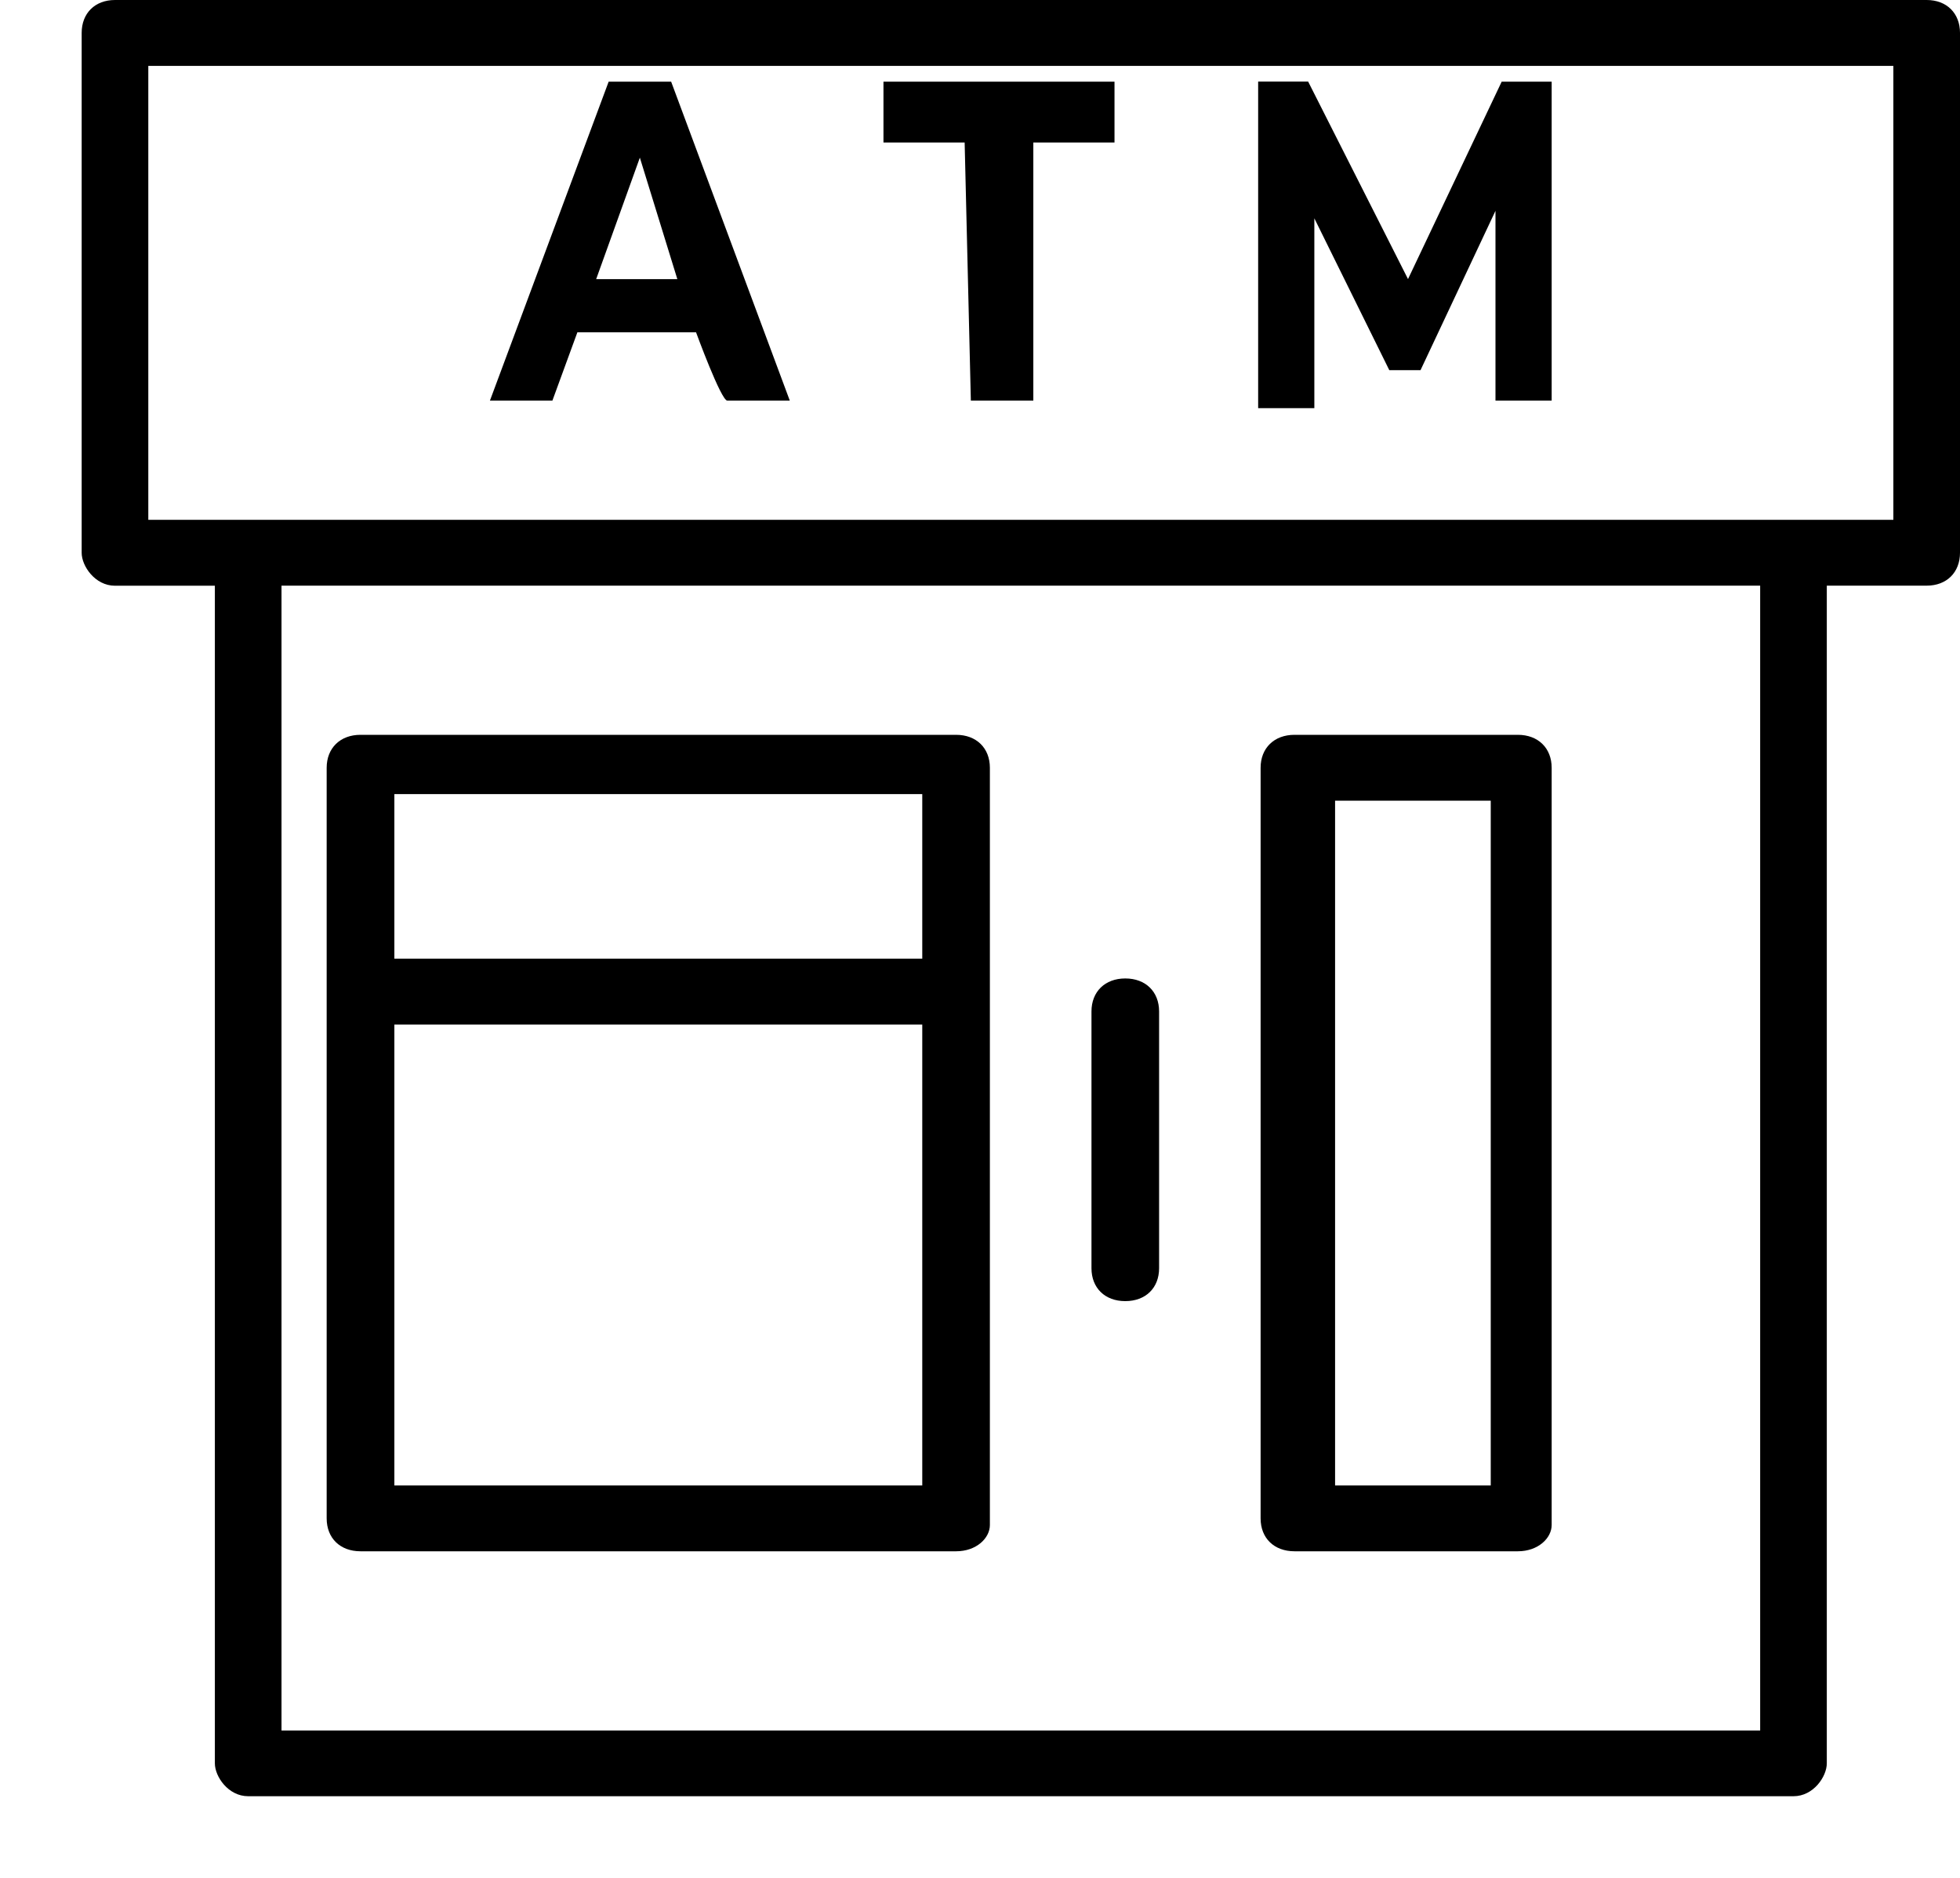
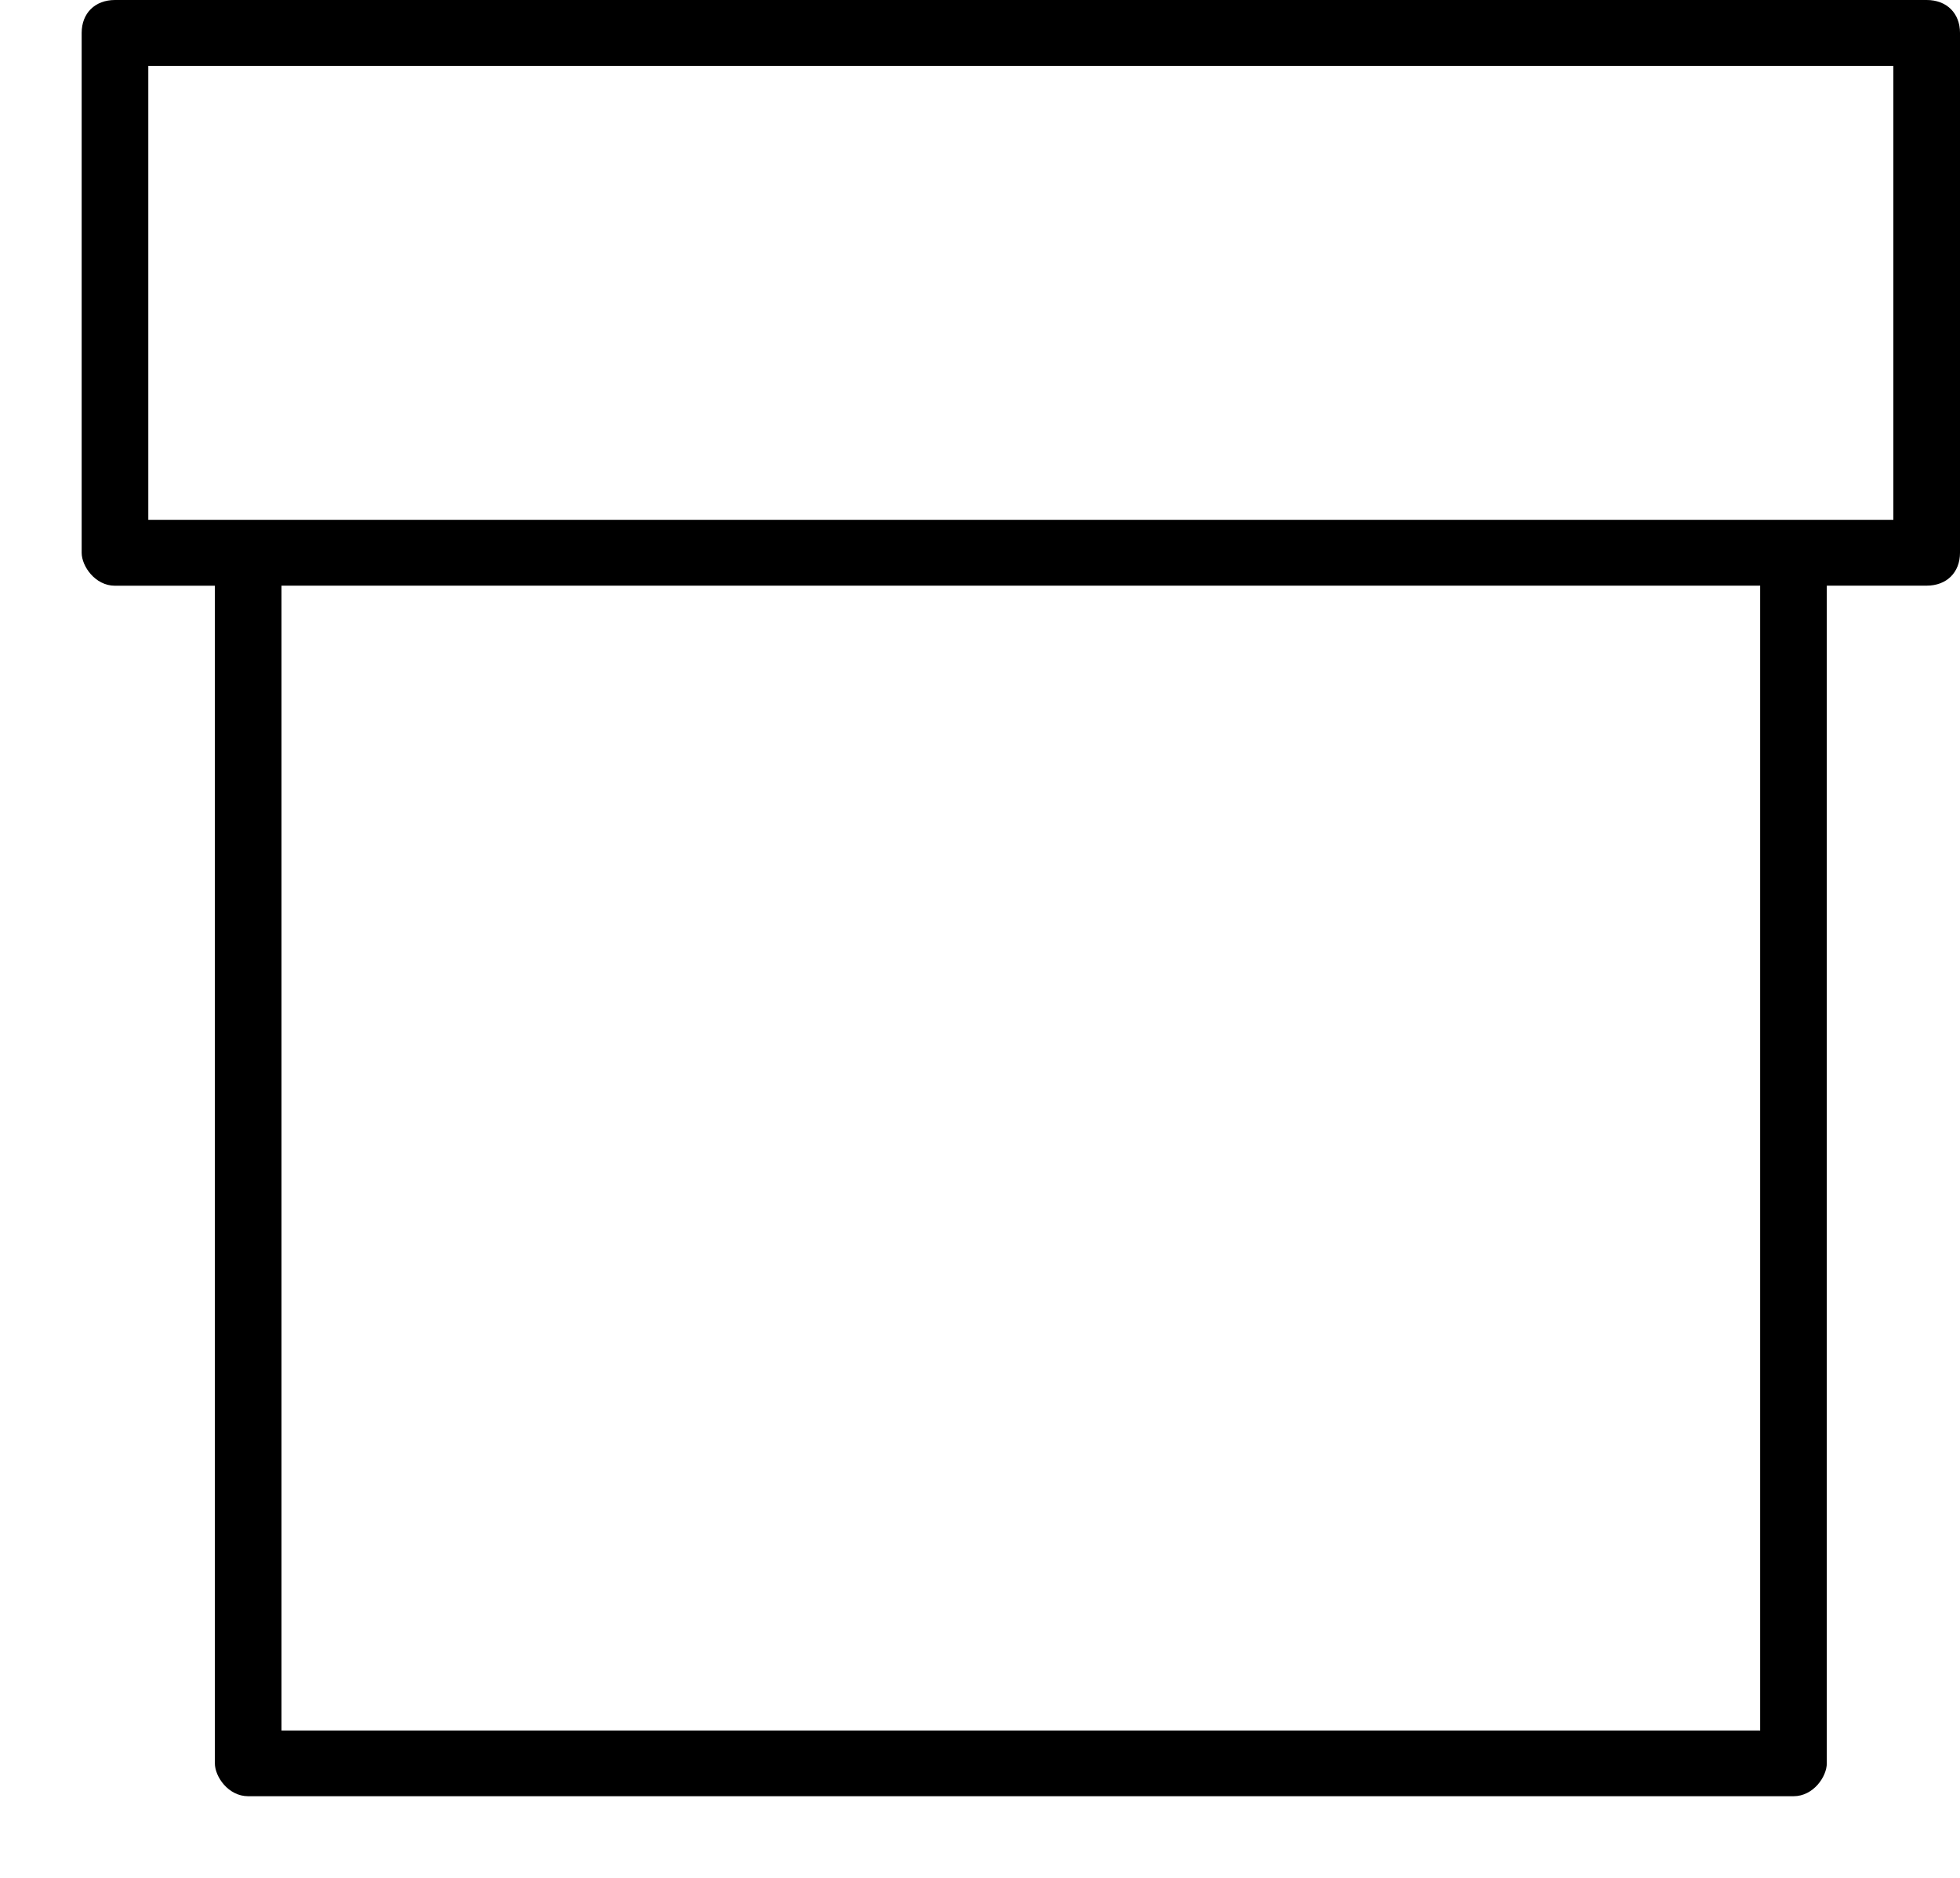
<svg xmlns="http://www.w3.org/2000/svg" width="24" height="23" viewBox="0 0 24 23">
  <defs>
    <filter id="851mhctg3a">
      <feColorMatrix in="SourceGraphic" values="0 0 0 0 0.282 0 0 0 0 0.145 0 0 0 0 0.059 0 0 0 1 0" />
    </filter>
  </defs>
  <g fill="none" fill-rule="evenodd">
    <g>
      <g filter="url(#851mhctg3a)" transform="translate(-288 -1366) translate(173 1169)">
        <g fill="#000" fill-rule="nonzero">
          <path d="M21.097 21.786H2.175c-.245 0-.408-.241-.408-.403V6.96H.544c-.245 0-.408-.242-.408-.403V.189c0-.241.163-.403.408-.403h22.184c.245 0 .408.162.408.403v6.367c0 .241-.163.403-.408.403h-1.223v14.424c0 .162-.163.403-.408.403zm-18.514-.805h18.106V6.959H2.583V20.98zM.952 6.153H22.32V.593H.952v5.56z" transform="translate(115.864 197.214)" />
-           <path d="M17.722 18.786h-2.735c-.249 0-.415-.16-.415-.403V9.19c0-.242.166-.404.415-.404h2.735c.248 0 .414.162.414.404v9.274c0 .161-.166.322-.414.322zm-2.238-.806h1.906V9.593h-1.906v8.387zm-4.64.806H3.55c-.248 0-.414-.16-.414-.403V9.19c0-.242.166-.404.414-.404h7.293c.249 0 .414.162.414.404v9.274c0 .161-.165.322-.414.322zm-6.88-.806h6.465v-5.645H3.965v5.645zm0-6.452h6.465V9.512H3.965v2.016zm8.95 4.194c-.248 0-.413-.161-.413-.403v-3.145c0-.242.165-.404.414-.404.249 0 .414.162.414.404v3.145c0 .242-.165.403-.414.403zM7.43 3.205l-.459-1.488-.535 1.488h.994zm.23.651H6.206l-.306.837h-.765L6.589.786h.765l1.453 3.907h-.765c-.077 0-.383-.837-.383-.837zm3.288-2.325h-.994V.786h2.829v.745h-.994v3.162h-.765l-.076-3.162zm6.5 3.162V2.368L16.53 4.32h-.382l-.918-1.86v2.325h-.688v-4h.612l1.223 2.419L17.524.786h.612v3.907h-.688z" transform="translate(115.864 197.214)" />
        </g>
      </g>
    </g>
  </g>
</svg>